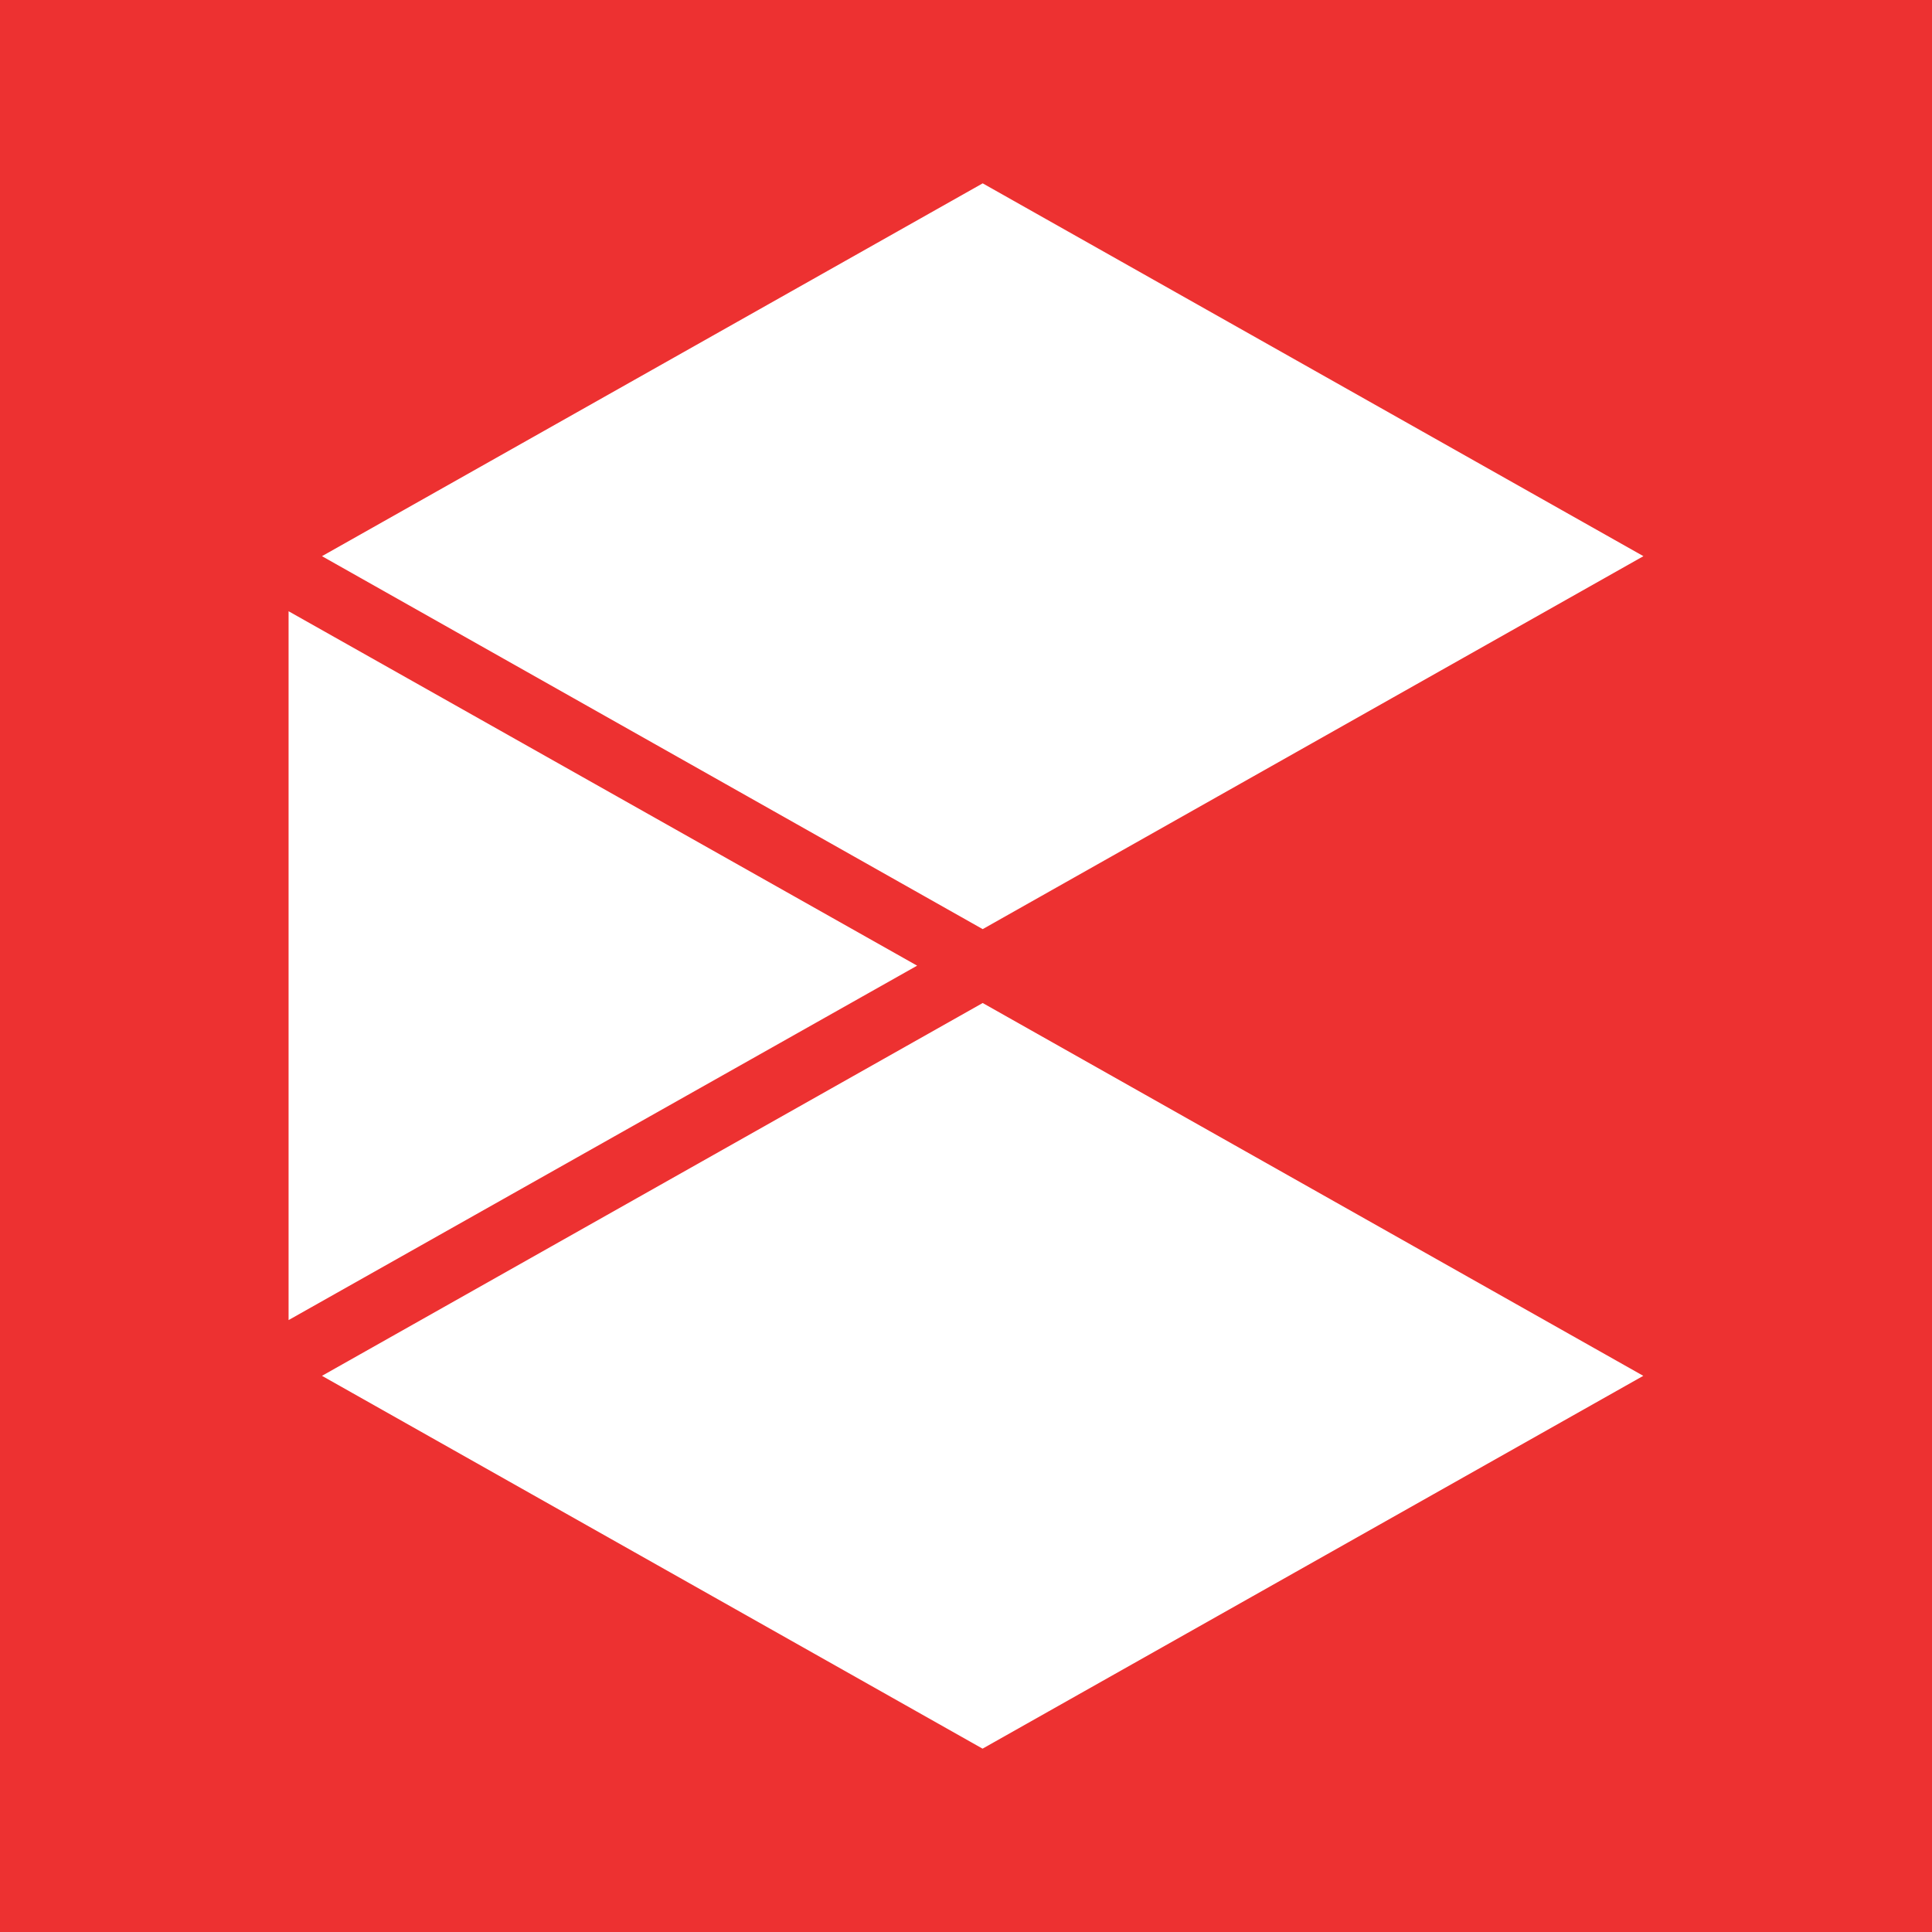
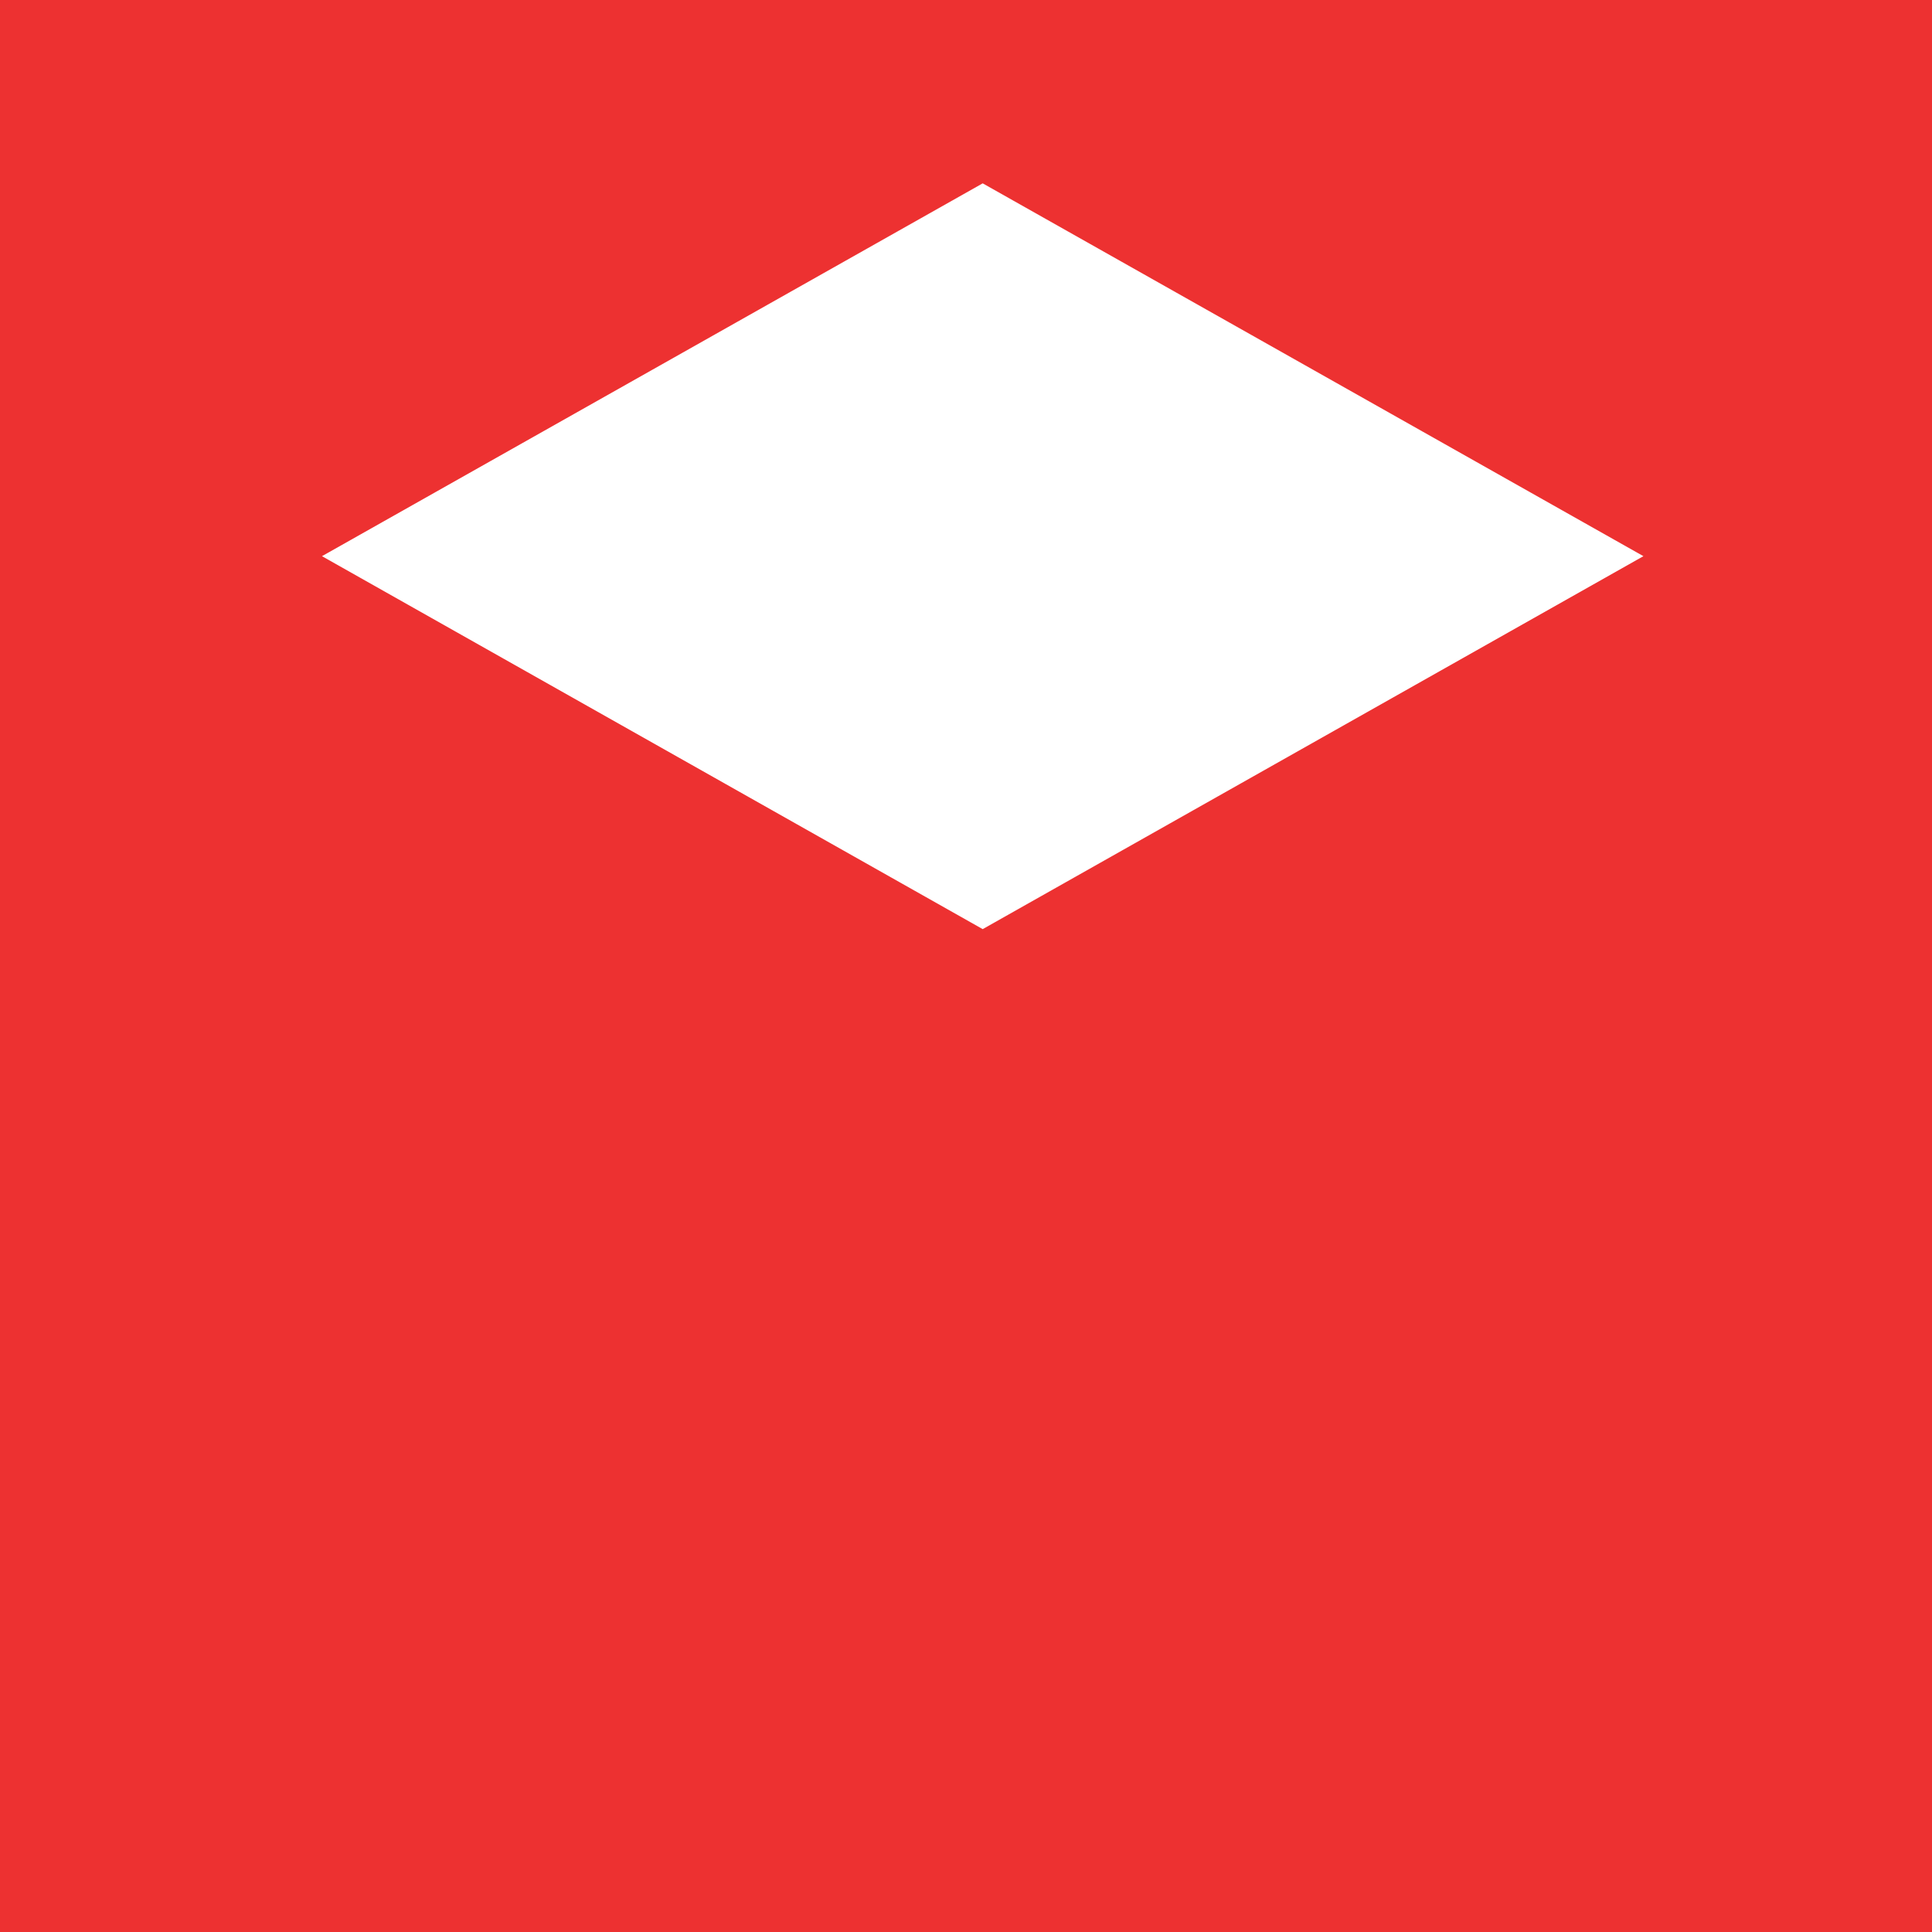
<svg xmlns="http://www.w3.org/2000/svg" id="Layer_1" data-name="Layer 1" viewBox="0 0 141.73 141.73">
  <defs>
    <style>.cls-1{fill:#ed3131;}.cls-2{fill:#fff;}</style>
  </defs>
  <title>Artboard 1</title>
  <rect class="cls-1" width="141.73" height="141.73" />
-   <path class="cls-2" d="M21.17,44.84v52l46.11-26Z" />
-   <path class="cls-2" d="M23.62,100.93l48.46,27.35,48.47-27.35L72.09,73.58Z" />
+   <path class="cls-2" d="M21.17,44.84l46.11-26Z" />
  <path class="cls-2" d="M23.62,40.8,72.09,68.16,120.56,40.8,72.09,13.45Z" />
</svg>